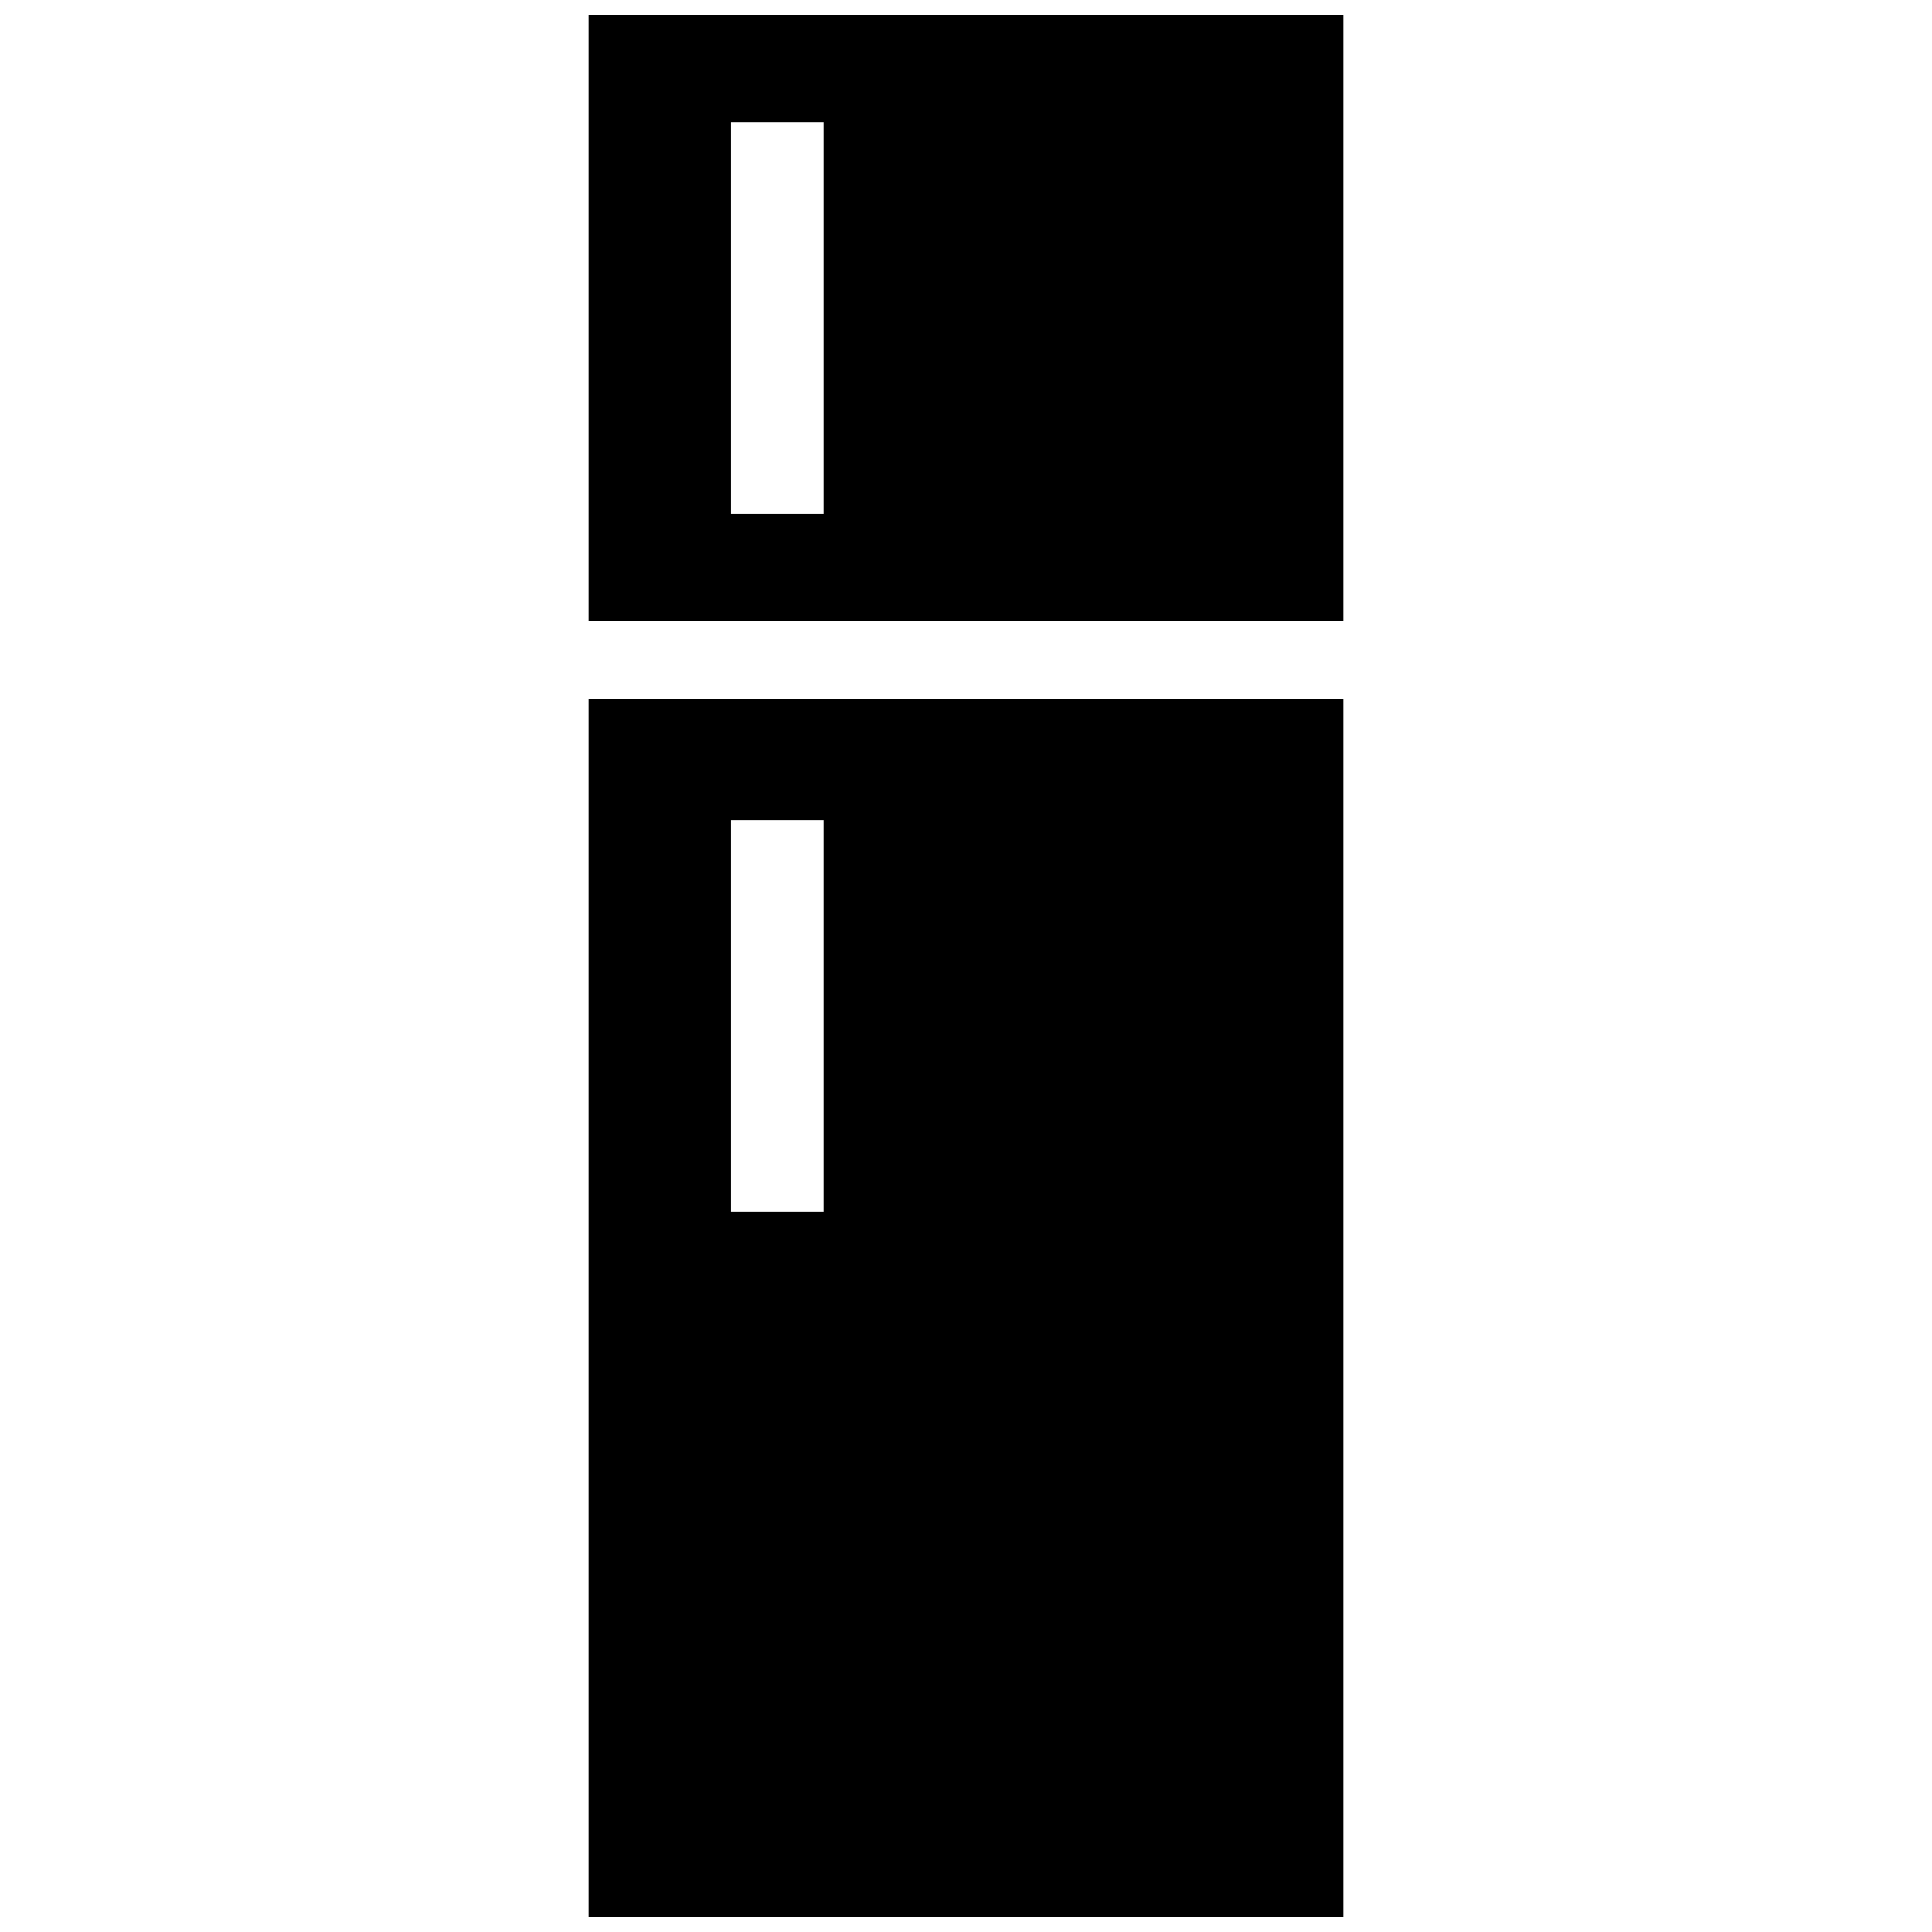
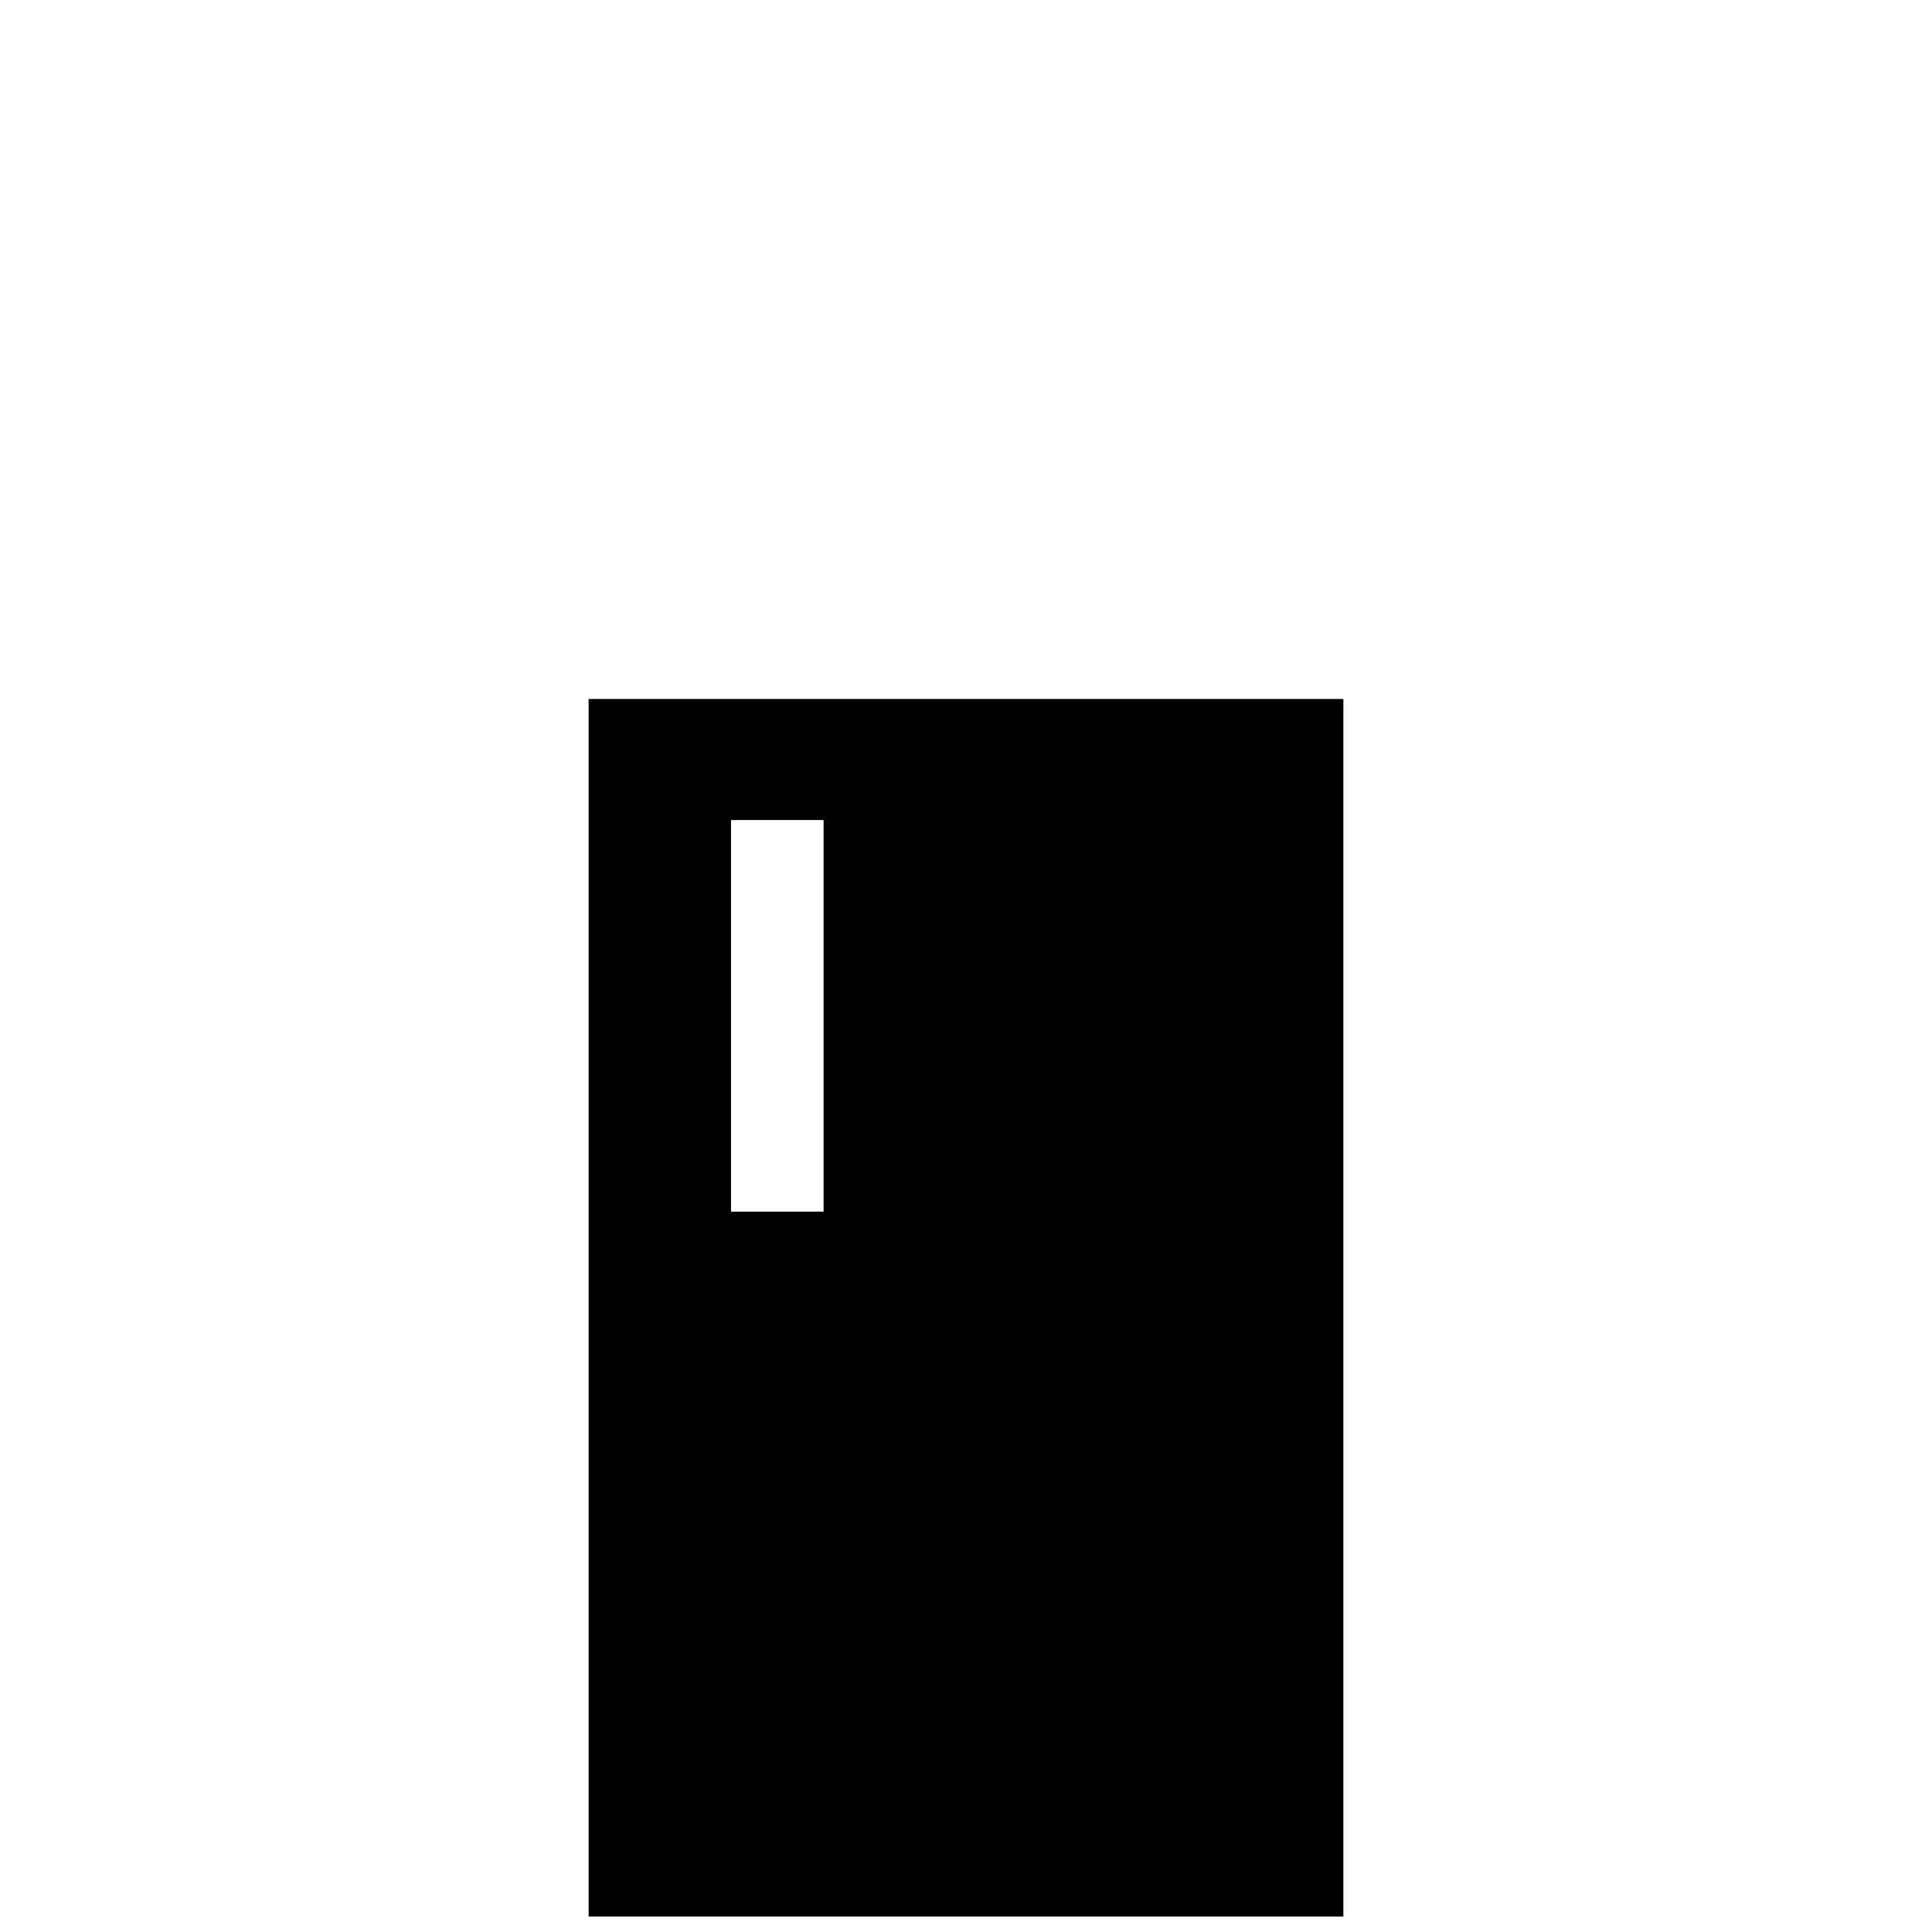
<svg xmlns="http://www.w3.org/2000/svg" width="800px" height="800px" version="1.1" viewBox="144 144 512 512">
  <defs>
    <clipPath id="b">
      <path d="m299 329h202v322.9h-202z" />
    </clipPath>
    <clipPath id="a">
      <path d="m299 148.09h202v160.91h-202z" />
    </clipPath>
  </defs>
  <g>
    <g clip-path="url(#b)">
      <path d="m299.99 329.24h200.02v322.66h-200.02zm37.738 32.078h24.531v103.78h-24.531z" fill-rule="evenodd" />
    </g>
    <g clip-path="url(#a)">
-       <path d="m299.99 148.09h200.02v160.39h-200.02zm37.738 28.305h24.531v103.78h-24.531z" fill-rule="evenodd" />
-     </g>
+       </g>
  </g>
</svg>